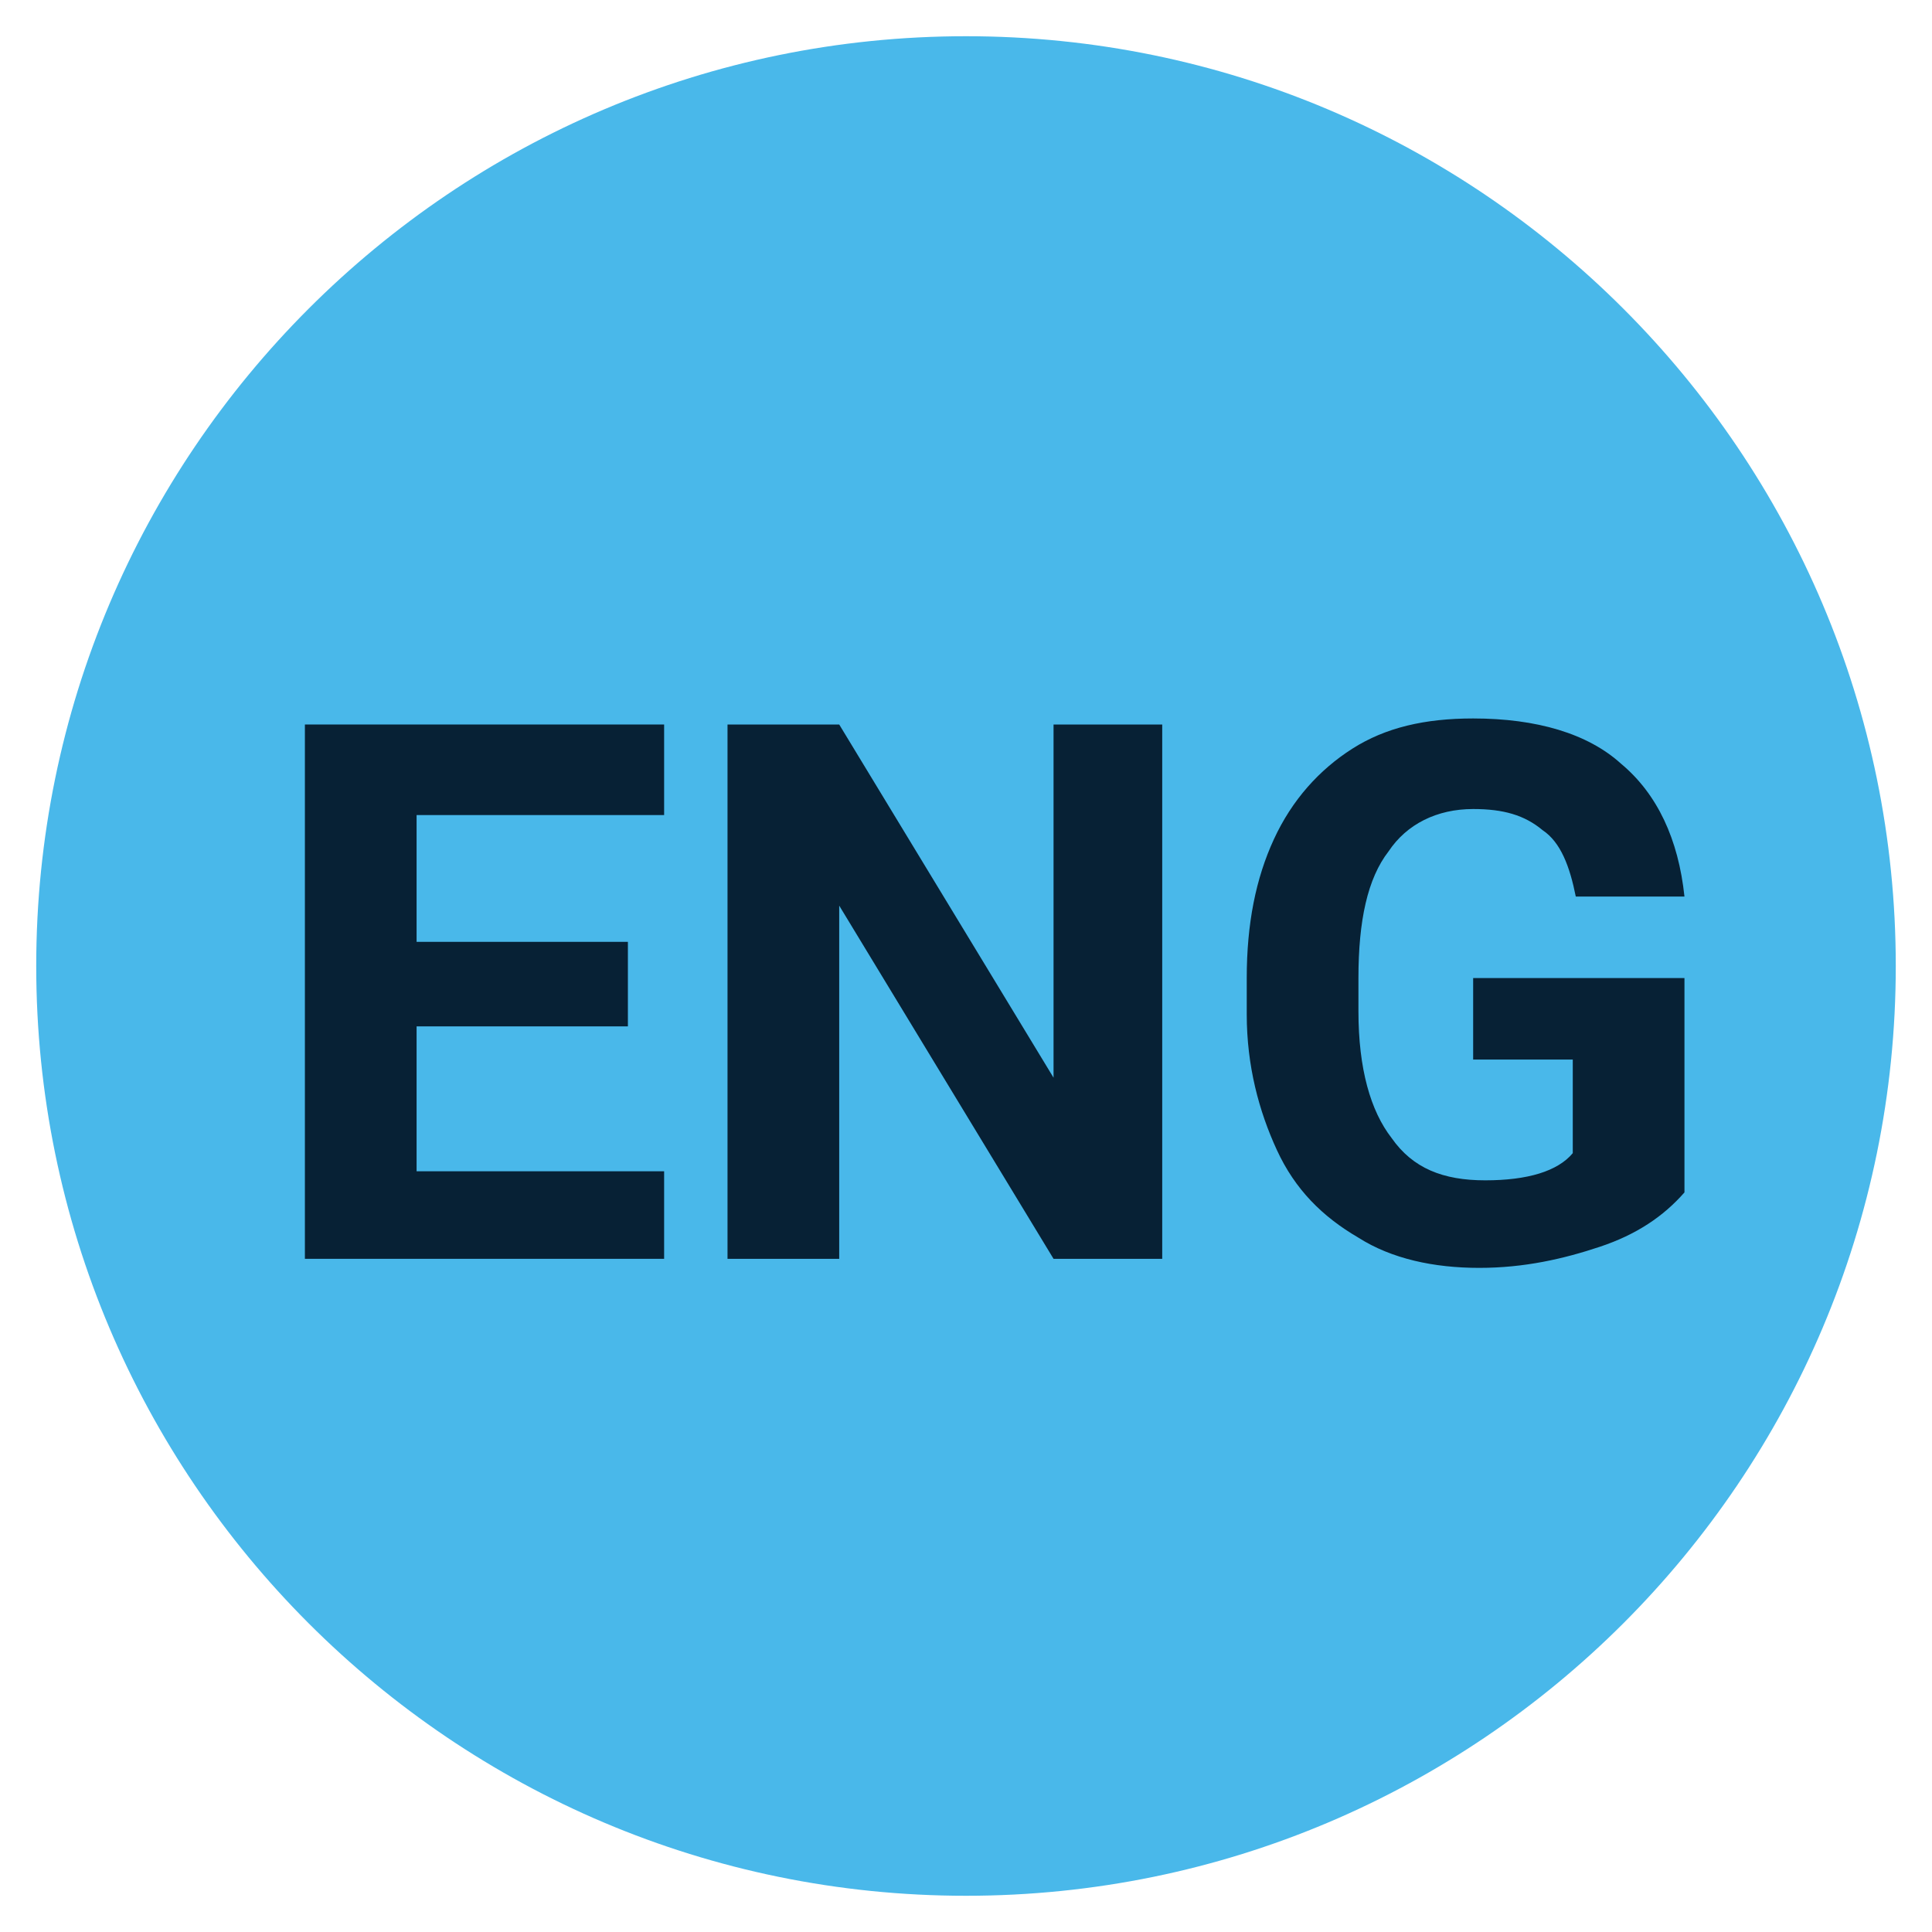
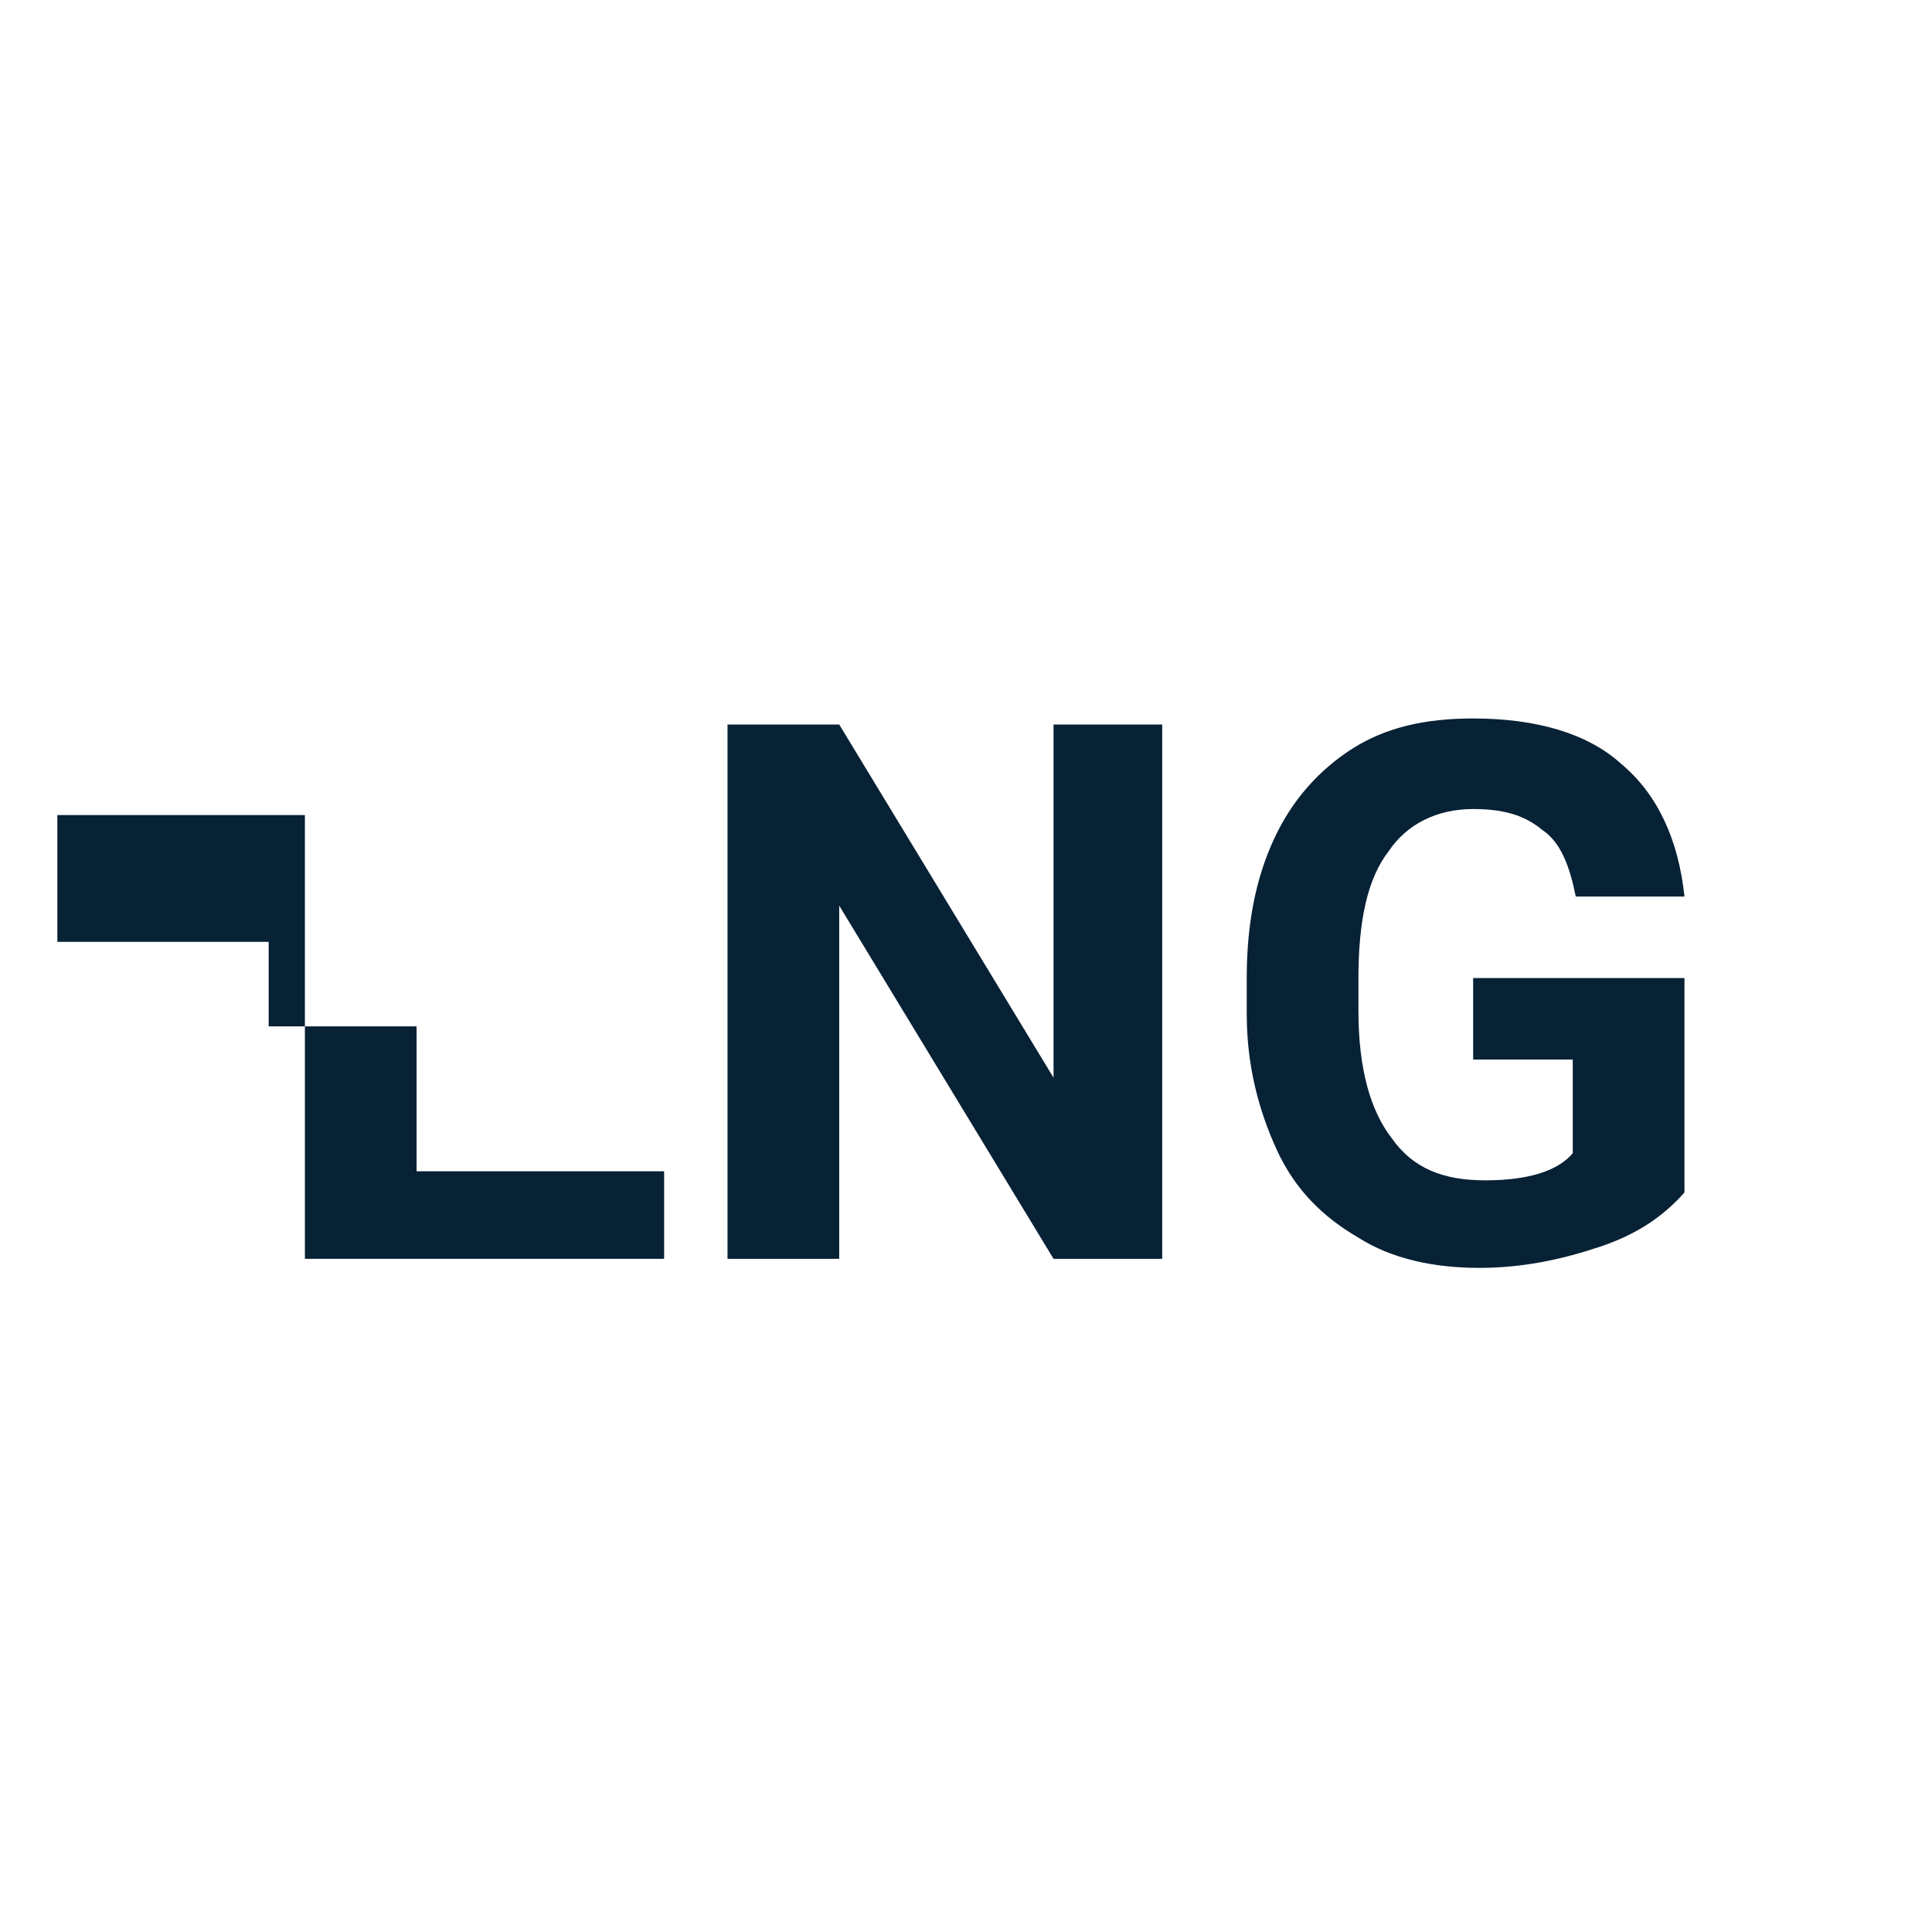
<svg xmlns="http://www.w3.org/2000/svg" version="1.1" id="Layer_1" x="0px" y="0px" viewBox="0 0 64 64" style="enable-background:new 0 0 64 64;" xml:space="preserve">
  <style type="text/css">
	.st0{fill:#49B8EA;}
	.st1{fill:#072135;}
</style>
-   <path class="st0" d="M32,62.8L32,62.8C15,62.8,1.2,49,1.2,32l0,0C1.2,15,15,1.2,32,1.2l0,0C49,1.2,62.8,15,62.8,32l0,0  C62.8,49,49,62.8,32,62.8z" />
  <g>
-     <path class="st1" d="M20.8,34h-7v4.8H22v2.9H10.1V24H22v3h-8.2v4.2h7V34z" />
+     <path class="st1" d="M20.8,34h-7v4.8H22v2.9H10.1V24v3h-8.2v4.2h7V34z" />
    <path class="st1" d="M38.6,41.7h-3.7L27.8,30v11.7h-3.7V24h3.7l7.1,11.7V24h3.6V41.7z" />
    <path class="st1" d="M55.8,39.5c-0.7,0.8-1.6,1.4-2.8,1.8c-1.2,0.4-2.5,0.7-4,0.7c-1.5,0-2.9-0.3-4-1c-1.2-0.7-2.1-1.6-2.7-2.9   s-1-2.8-1-4.5v-1.2c0-1.8,0.3-3.3,0.9-4.6c0.6-1.3,1.5-2.3,2.6-3c1.1-0.7,2.4-1,4-1c2.1,0,3.8,0.5,4.9,1.5c1.2,1,1.9,2.5,2.1,4.4   h-3.6c-0.2-1-0.5-1.8-1.1-2.2c-0.6-0.5-1.3-0.7-2.3-0.7c-1.2,0-2.2,0.5-2.8,1.4c-0.7,0.9-1,2.3-1,4.2v1.1c0,1.9,0.4,3.3,1.1,4.2   c0.7,1,1.7,1.4,3.1,1.4c1.4,0,2.4-0.3,2.9-0.9v-3.1h-3.3v-2.7h7V39.5z" />
  </g>
</svg>